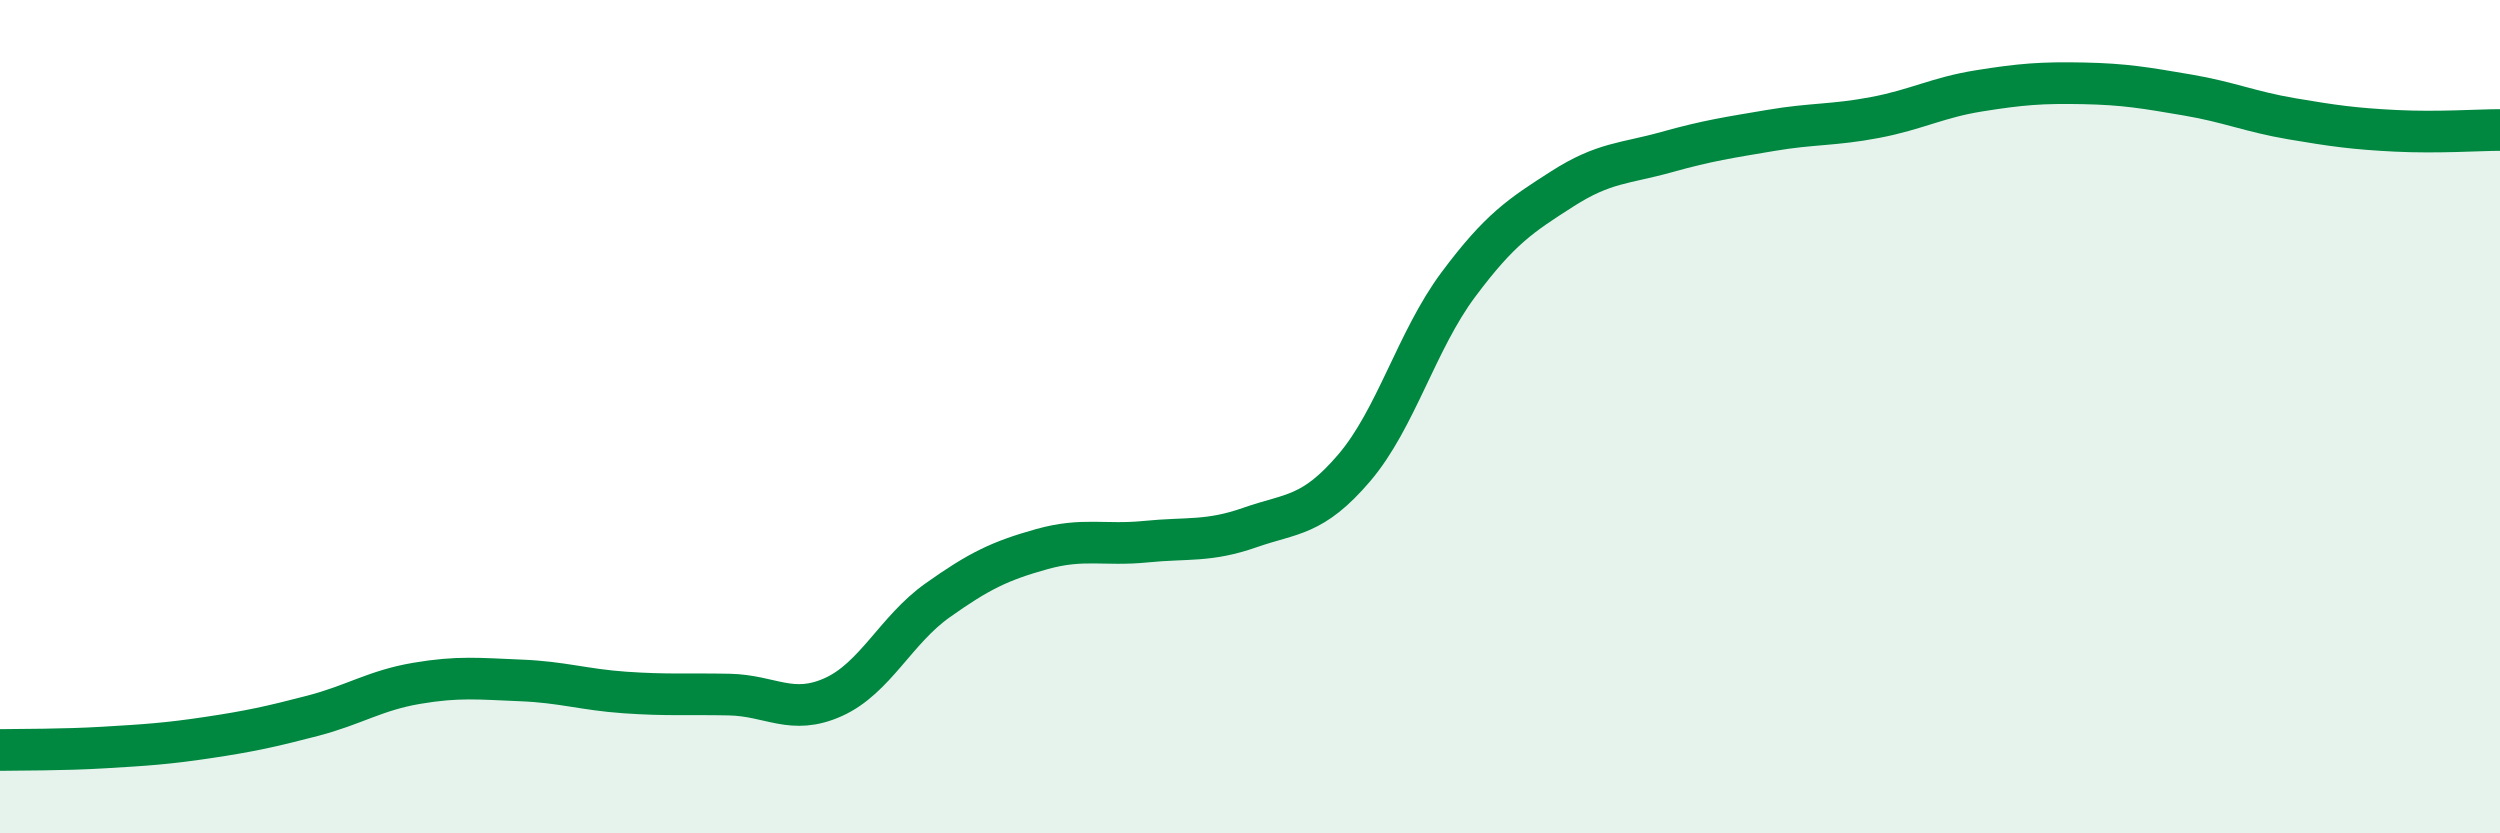
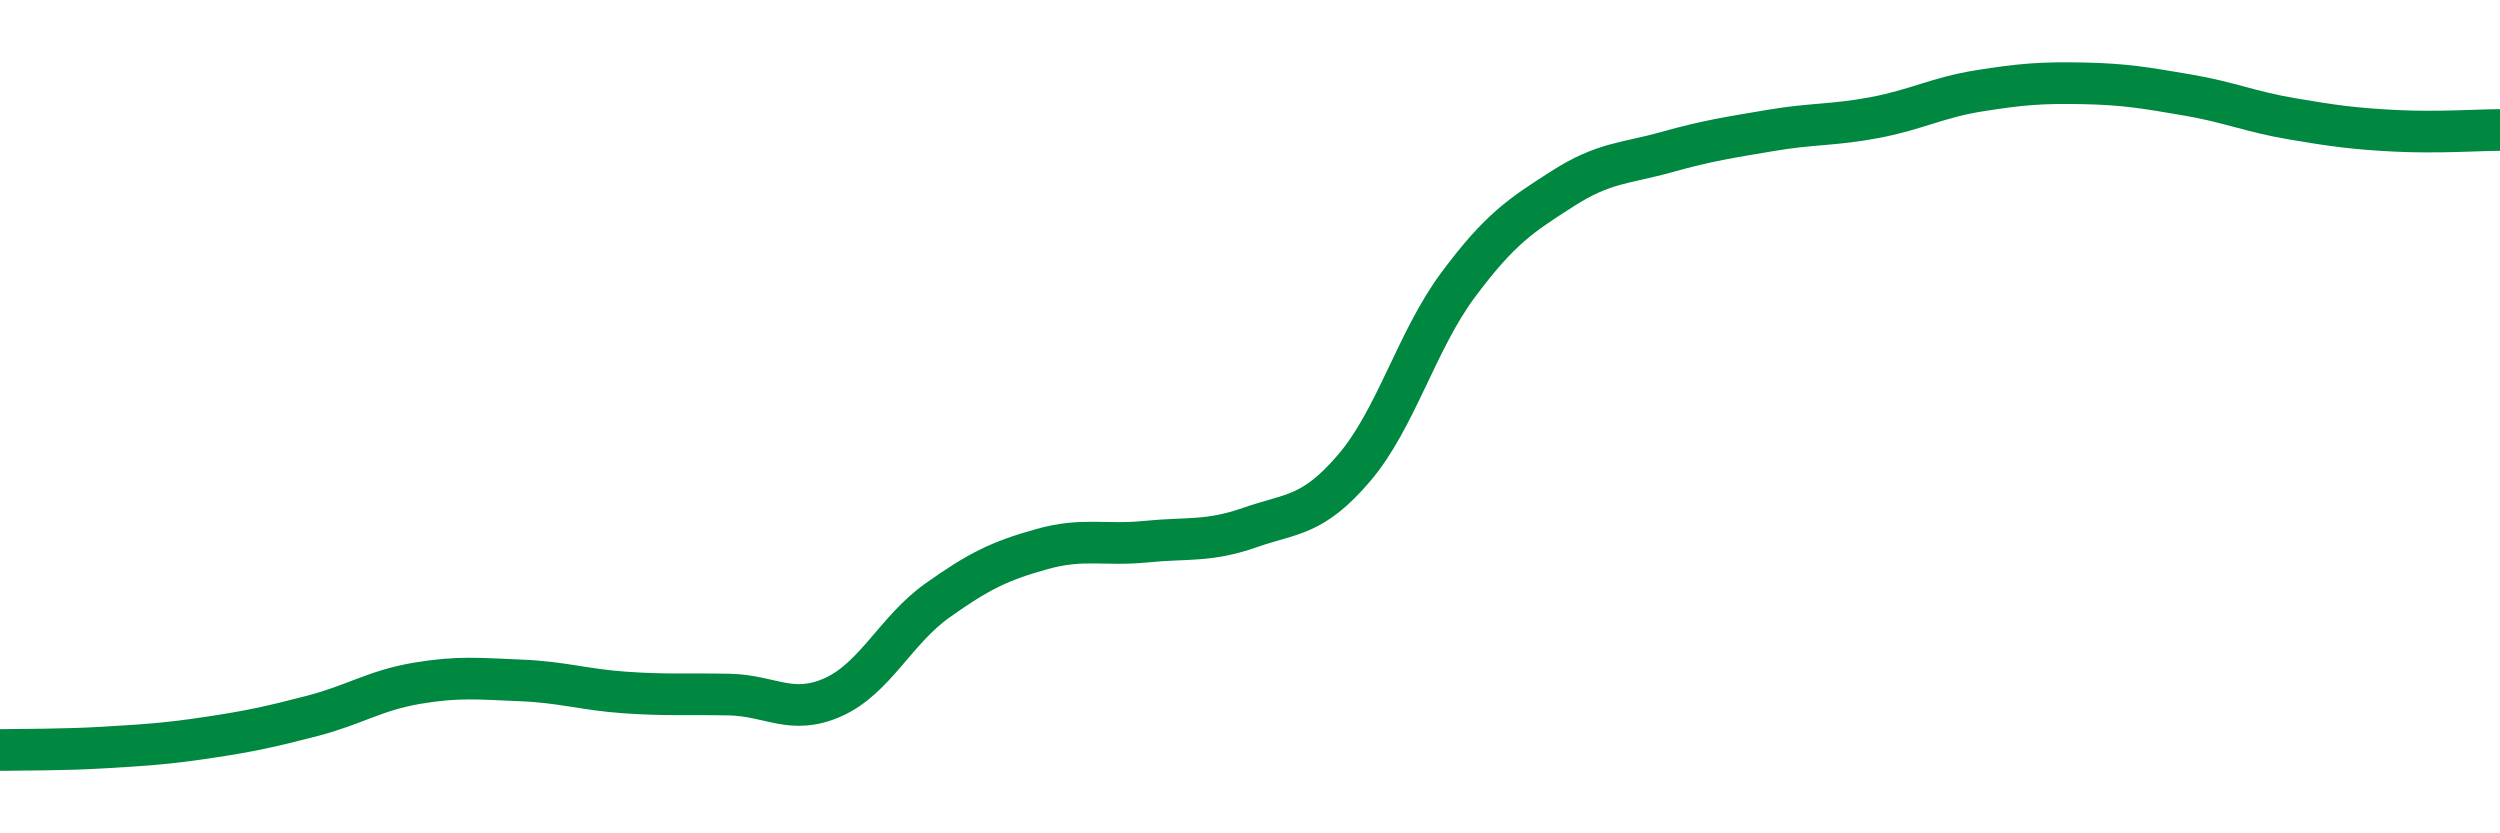
<svg xmlns="http://www.w3.org/2000/svg" width="60" height="20" viewBox="0 0 60 20">
-   <path d="M 0,18 C 0.5,17.99 1.5,18 2.5,17.94 C 3.5,17.88 4,17.85 5,17.7 C 6,17.55 6.5,17.44 7.5,17.18 C 8.5,16.92 9,16.57 10,16.4 C 11,16.23 11.5,16.29 12.5,16.33 C 13.5,16.37 14,16.55 15,16.62 C 16,16.69 16.5,16.65 17.5,16.67 C 18.5,16.69 19,17.18 20,16.73 C 21,16.28 21.5,15.12 22.5,14.41 C 23.5,13.7 24,13.46 25,13.18 C 26,12.9 26.5,13.1 27.5,13 C 28.5,12.9 29,13.01 30,12.66 C 31,12.31 31.5,12.4 32.5,11.23 C 33.5,10.06 34,8.17 35,6.83 C 36,5.49 36.5,5.17 37.5,4.53 C 38.5,3.89 39,3.93 40,3.65 C 41,3.37 41.5,3.3 42.5,3.13 C 43.5,2.96 44,3.01 45,2.82 C 46,2.63 46.5,2.34 47.5,2.18 C 48.5,2.02 49,1.98 50,2 C 51,2.02 51.5,2.11 52.5,2.28 C 53.5,2.45 54,2.68 55,2.85 C 56,3.02 56.5,3.09 57.5,3.14 C 58.5,3.19 59.5,3.12 60,3.12L60 20L0 20Z" fill="#008740" opacity="0.1" stroke-linecap="round" stroke-linejoin="round" />
  <path d="M 0,18 C 0.5,17.99 1.5,18 2.5,17.94 C 3.5,17.88 4,17.85 5,17.7 C 6,17.55 6.5,17.44 7.5,17.18 C 8.5,16.92 9,16.57 10,16.4 C 11,16.23 11.5,16.29 12.5,16.33 C 13.5,16.37 14,16.55 15,16.62 C 16,16.69 16.5,16.65 17.5,16.67 C 18.5,16.69 19,17.18 20,16.73 C 21,16.28 21.5,15.12 22.5,14.41 C 23.5,13.7 24,13.46 25,13.18 C 26,12.9 26.5,13.1 27.5,13 C 28.5,12.9 29,13.01 30,12.66 C 31,12.31 31.5,12.4 32.5,11.23 C 33.5,10.06 34,8.17 35,6.83 C 36,5.49 36.5,5.17 37.5,4.53 C 38.5,3.89 39,3.93 40,3.65 C 41,3.37 41.5,3.3 42.5,3.13 C 43.5,2.96 44,3.01 45,2.82 C 46,2.63 46.5,2.34 47.5,2.18 C 48.5,2.02 49,1.98 50,2 C 51,2.02 51.5,2.11 52.5,2.28 C 53.5,2.45 54,2.68 55,2.85 C 56,3.02 56.5,3.09 57.5,3.14 C 58.5,3.19 59.5,3.12 60,3.12" stroke="#008740" stroke-width="1" fill="none" stroke-linecap="round" stroke-linejoin="round" />
</svg>